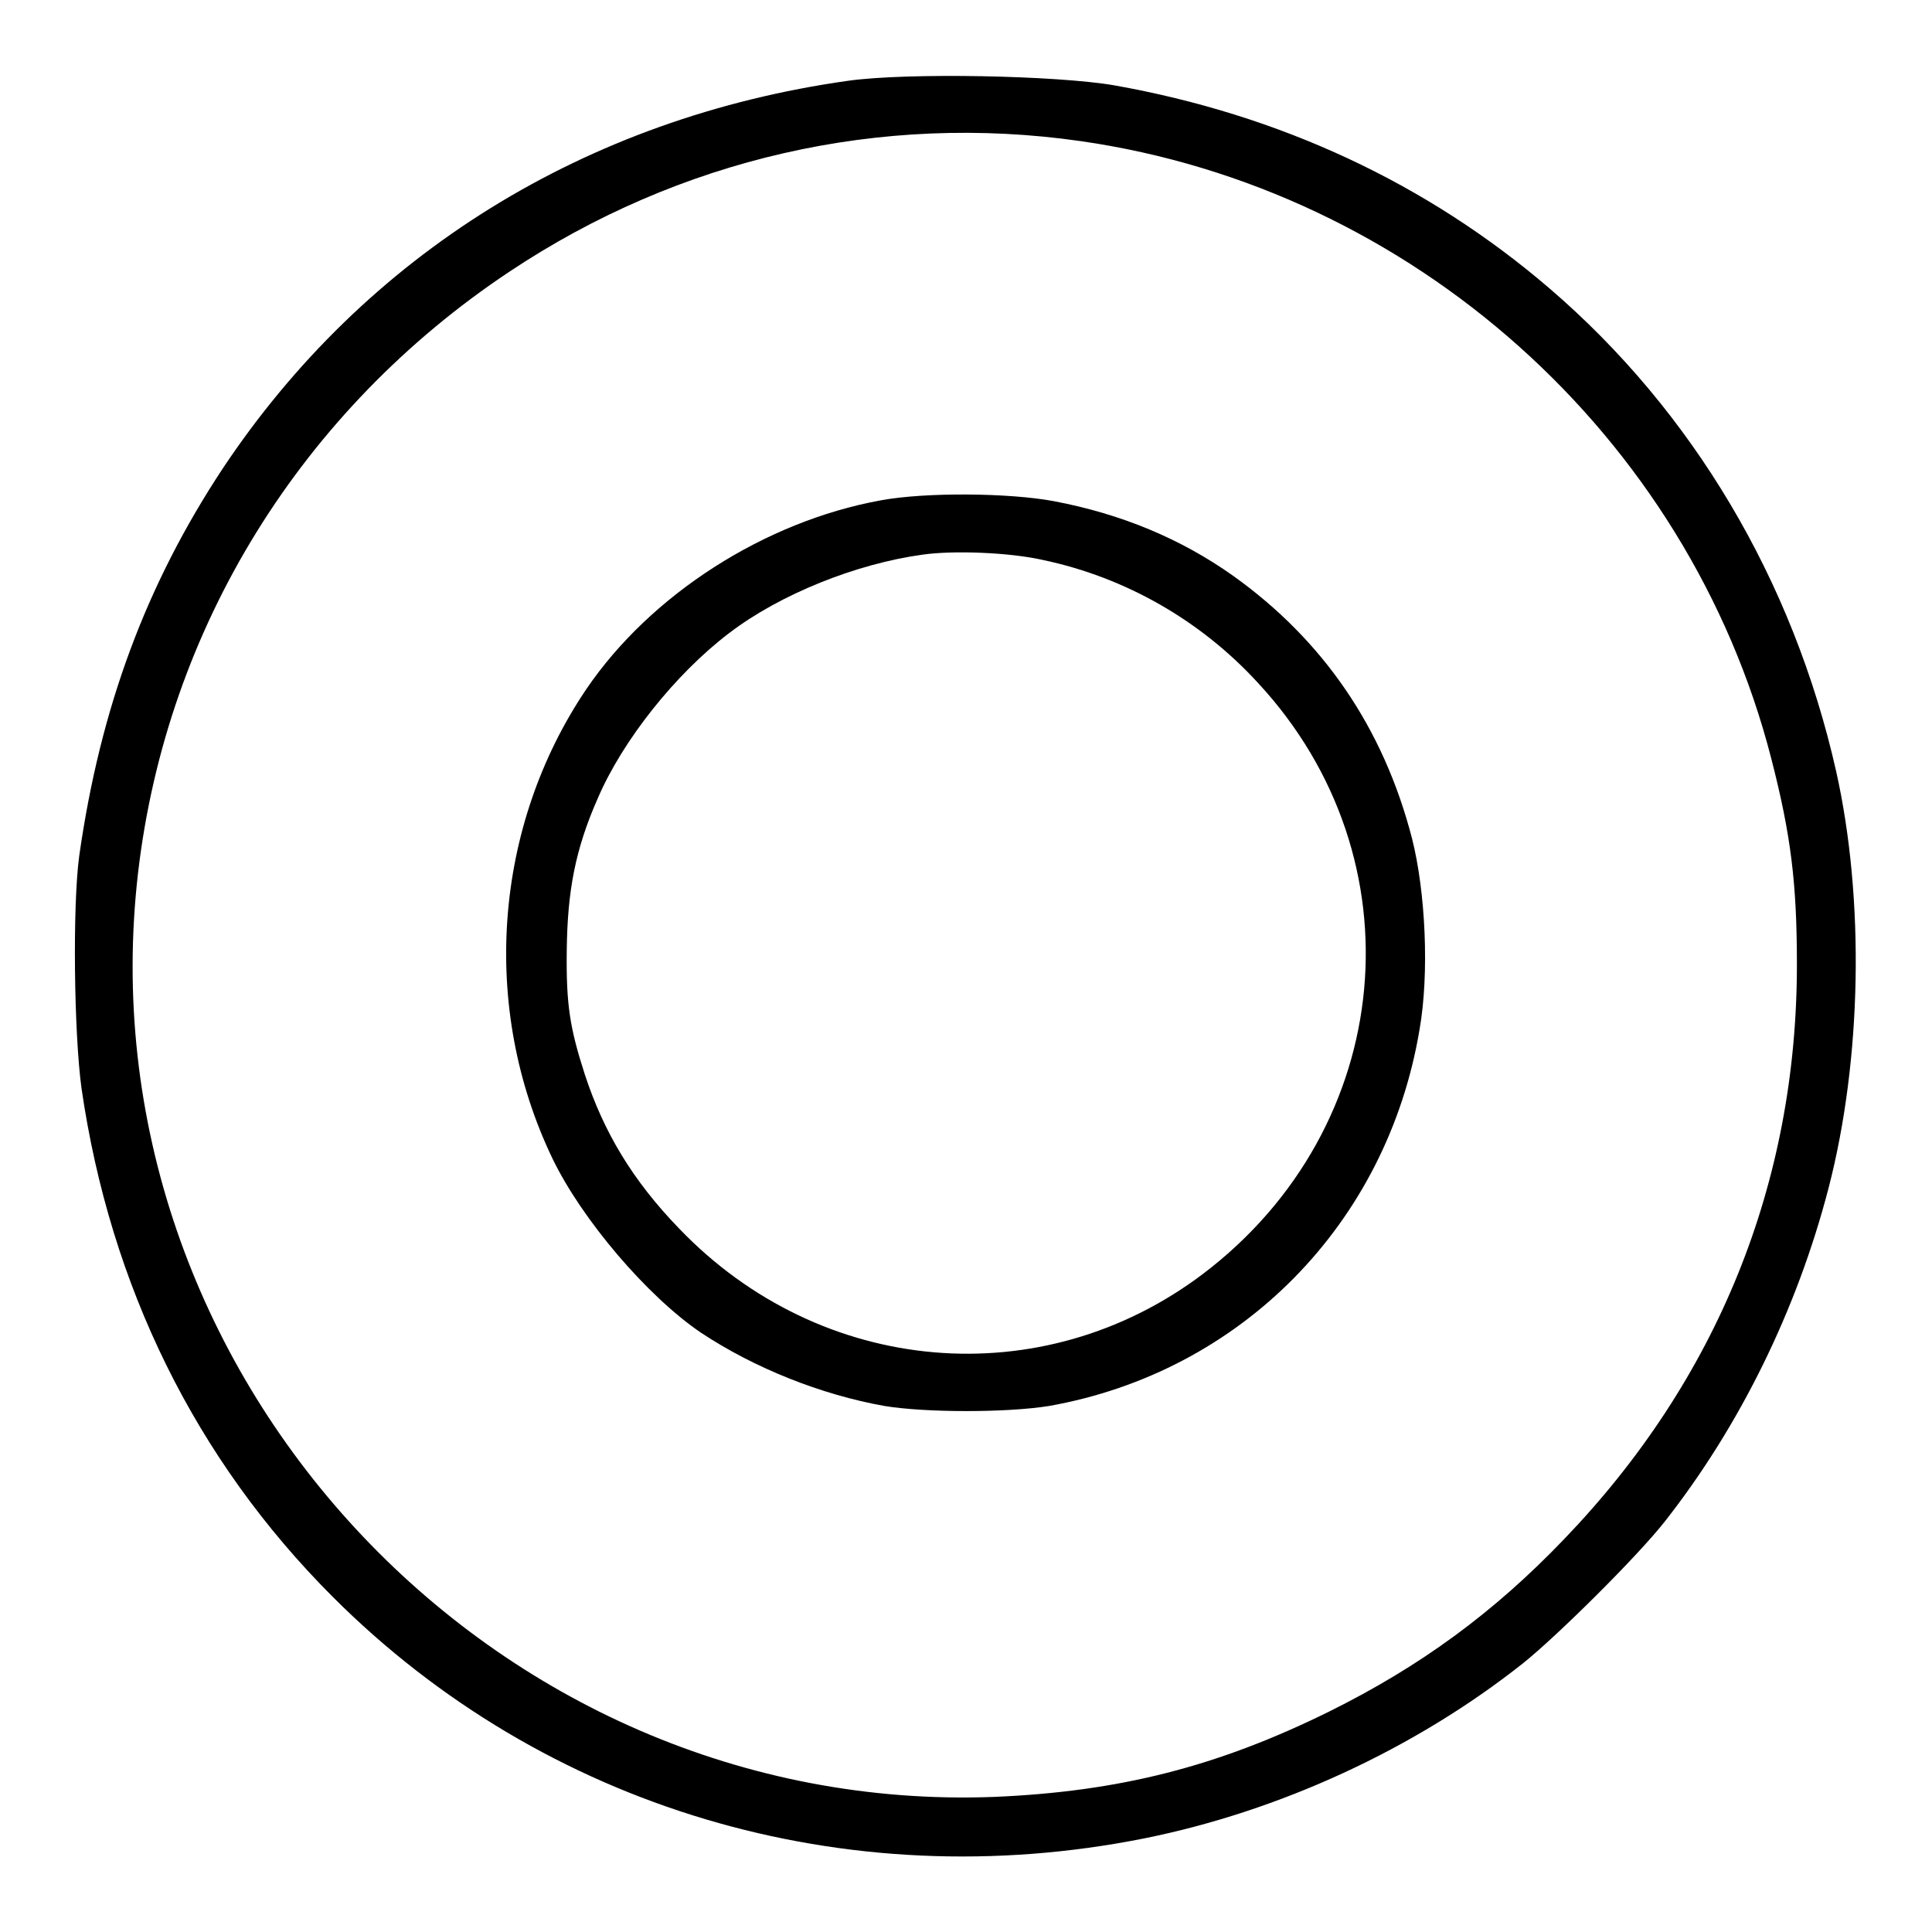
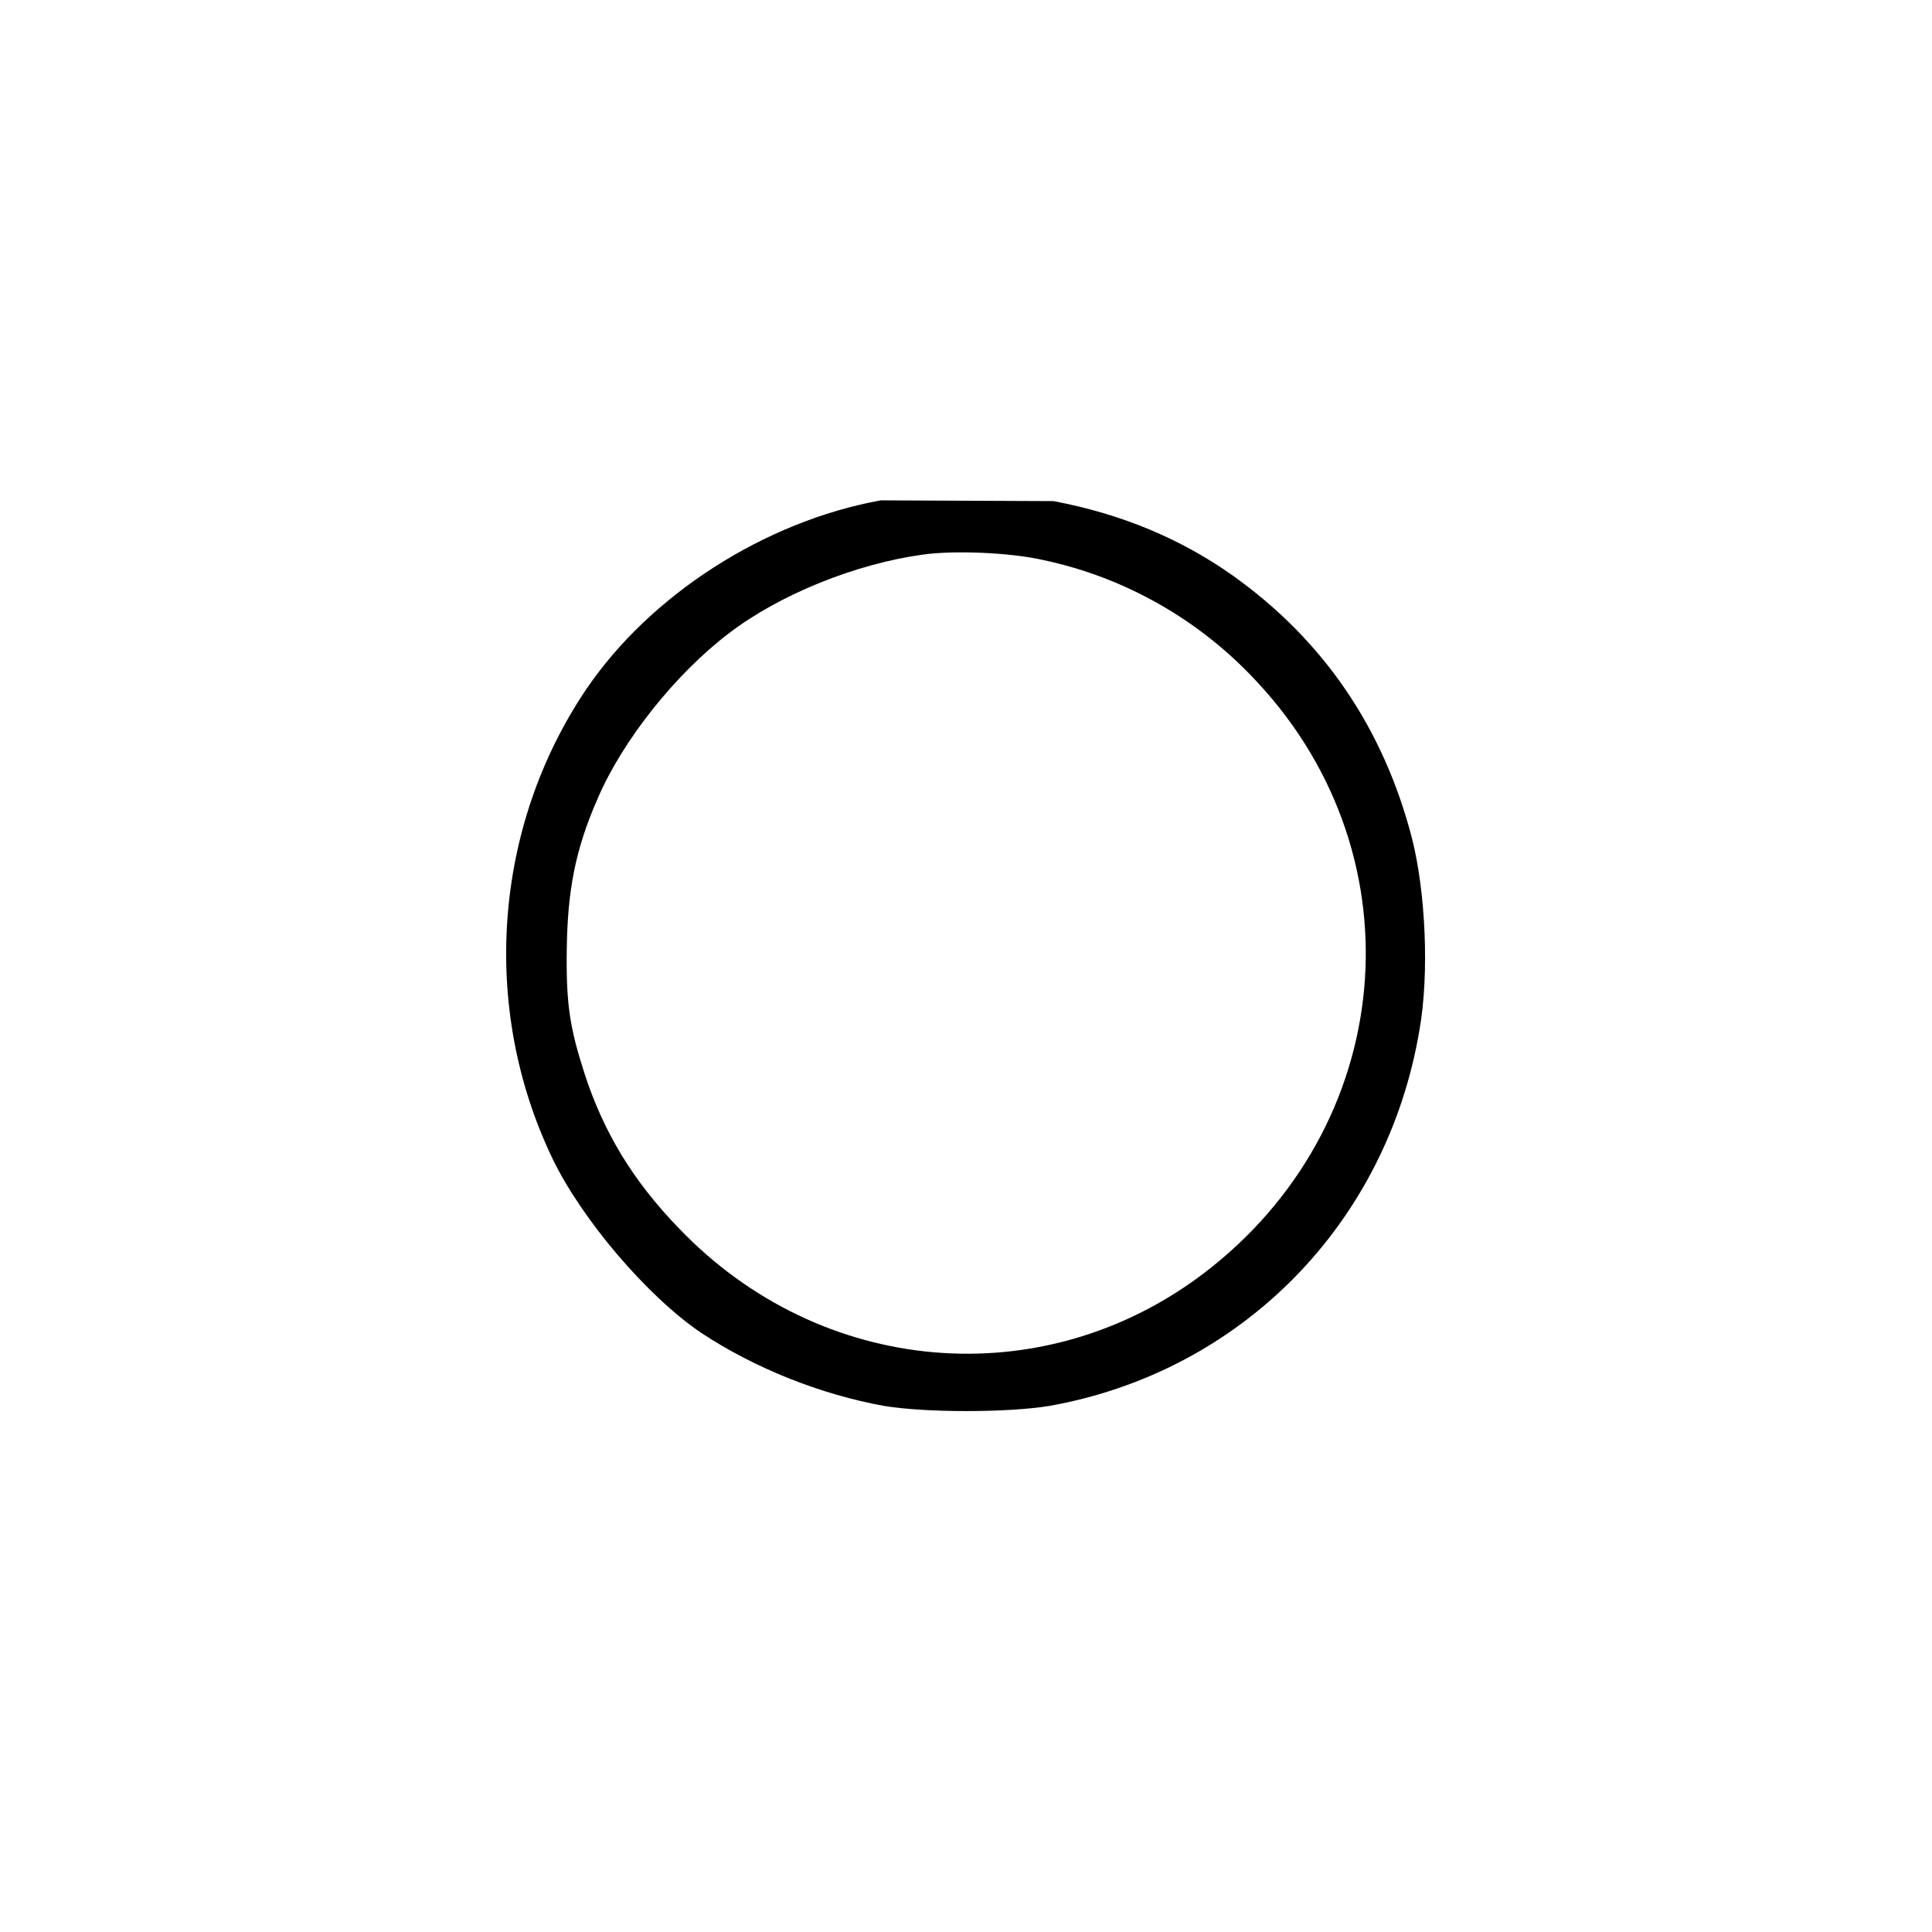
<svg xmlns="http://www.w3.org/2000/svg" version="1.1" x="0px" y="0px" viewBox="0 0 256 256" enable-background="new 0 0 256 256" xml:space="preserve">
  <g>
    <g>
      <g>
-         <path fill="#000000" d="M112.4,10.7c-34.8,4.9-64,23-82.9,51.4c-10.1,15.3-16.2,31.6-19,51.3c-0.9,6.6-0.7,23.5,0.3,30.8c3.8,26.2,15.1,49.2,33.3,67.4c28,28,67.9,39.9,107.5,32c17.9-3.6,35.8-11.8,50.2-23.2c4.5-3.6,15.2-14.2,18.8-18.8c9.9-12.6,17.5-28,21.7-44.2c4.4-17,4.8-38.2,1-55.2c-5.7-25.3-19-47.7-38-64c-16.2-13.9-35.7-23-57.7-26.9C140,10,120.3,9.6,112.4,10.7z M143.2,18.7c43.9,6.3,80.5,39,91.5,81.8c2.6,10.1,3.4,16.5,3.4,27.3c0,28.9-10.5,55-30.9,76.2c-9.3,9.7-19,16.8-31.1,22.8c-14.8,7.3-27.8,10.6-44.4,11.3c-66.6,2.5-121.1-56.4-113.4-122.5C22.1,83.1,40,54.3,67.5,36C90,21,116.7,14.9,143.2,18.7z" />
-         <path fill="#000000" d="M116.7,66.3c-15.4,2.8-30.5,12.5-39,25c-12.3,18.2-14.1,42.2-4.5,62.2c3.9,8.1,12.6,18.3,19.7,23.1c7.1,4.7,15.9,8.2,24.3,9.7c5.5,0.9,16.2,0.9,21.8,0c25.4-4.5,44.8-24.1,49.1-49.9c1.3-7.4,0.8-18.2-1-25.3c-3.8-14.7-11.8-26.3-23.7-34.8c-6.9-4.9-14.8-8.2-23.8-9.9C133.7,65.3,122.6,65.2,116.7,66.3z M138.2,74.2c10.9,2.3,20.9,8,28.5,16.3c21.6,23.3,18.3,58.9-7.3,78.3c-21.3,16.1-50.6,13.6-69.4-6c-6.2-6.4-10-12.8-12.5-20.4c-2-6.2-2.5-9.3-2.4-16.6c0.1-7.7,1.1-13.2,4.1-20c3.3-7.7,10.3-16.5,17.4-21.9c6.8-5.2,16.9-9.2,25.6-10.4C126.3,72.9,133.8,73.2,138.2,74.2z" />
+         <path fill="#000000" d="M116.7,66.3c-15.4,2.8-30.5,12.5-39,25c-12.3,18.2-14.1,42.2-4.5,62.2c3.9,8.1,12.6,18.3,19.7,23.1c7.1,4.7,15.9,8.2,24.3,9.7c5.5,0.9,16.2,0.9,21.8,0c25.4-4.5,44.8-24.1,49.1-49.9c1.3-7.4,0.8-18.2-1-25.3c-3.8-14.7-11.8-26.3-23.7-34.8c-6.9-4.9-14.8-8.2-23.8-9.9z M138.2,74.2c10.9,2.3,20.9,8,28.5,16.3c21.6,23.3,18.3,58.9-7.3,78.3c-21.3,16.1-50.6,13.6-69.4-6c-6.2-6.4-10-12.8-12.5-20.4c-2-6.2-2.5-9.3-2.4-16.6c0.1-7.7,1.1-13.2,4.1-20c3.3-7.7,10.3-16.5,17.4-21.9c6.8-5.2,16.9-9.2,25.6-10.4C126.3,72.9,133.8,73.2,138.2,74.2z" />
      </g>
    </g>
  </g>
</svg>